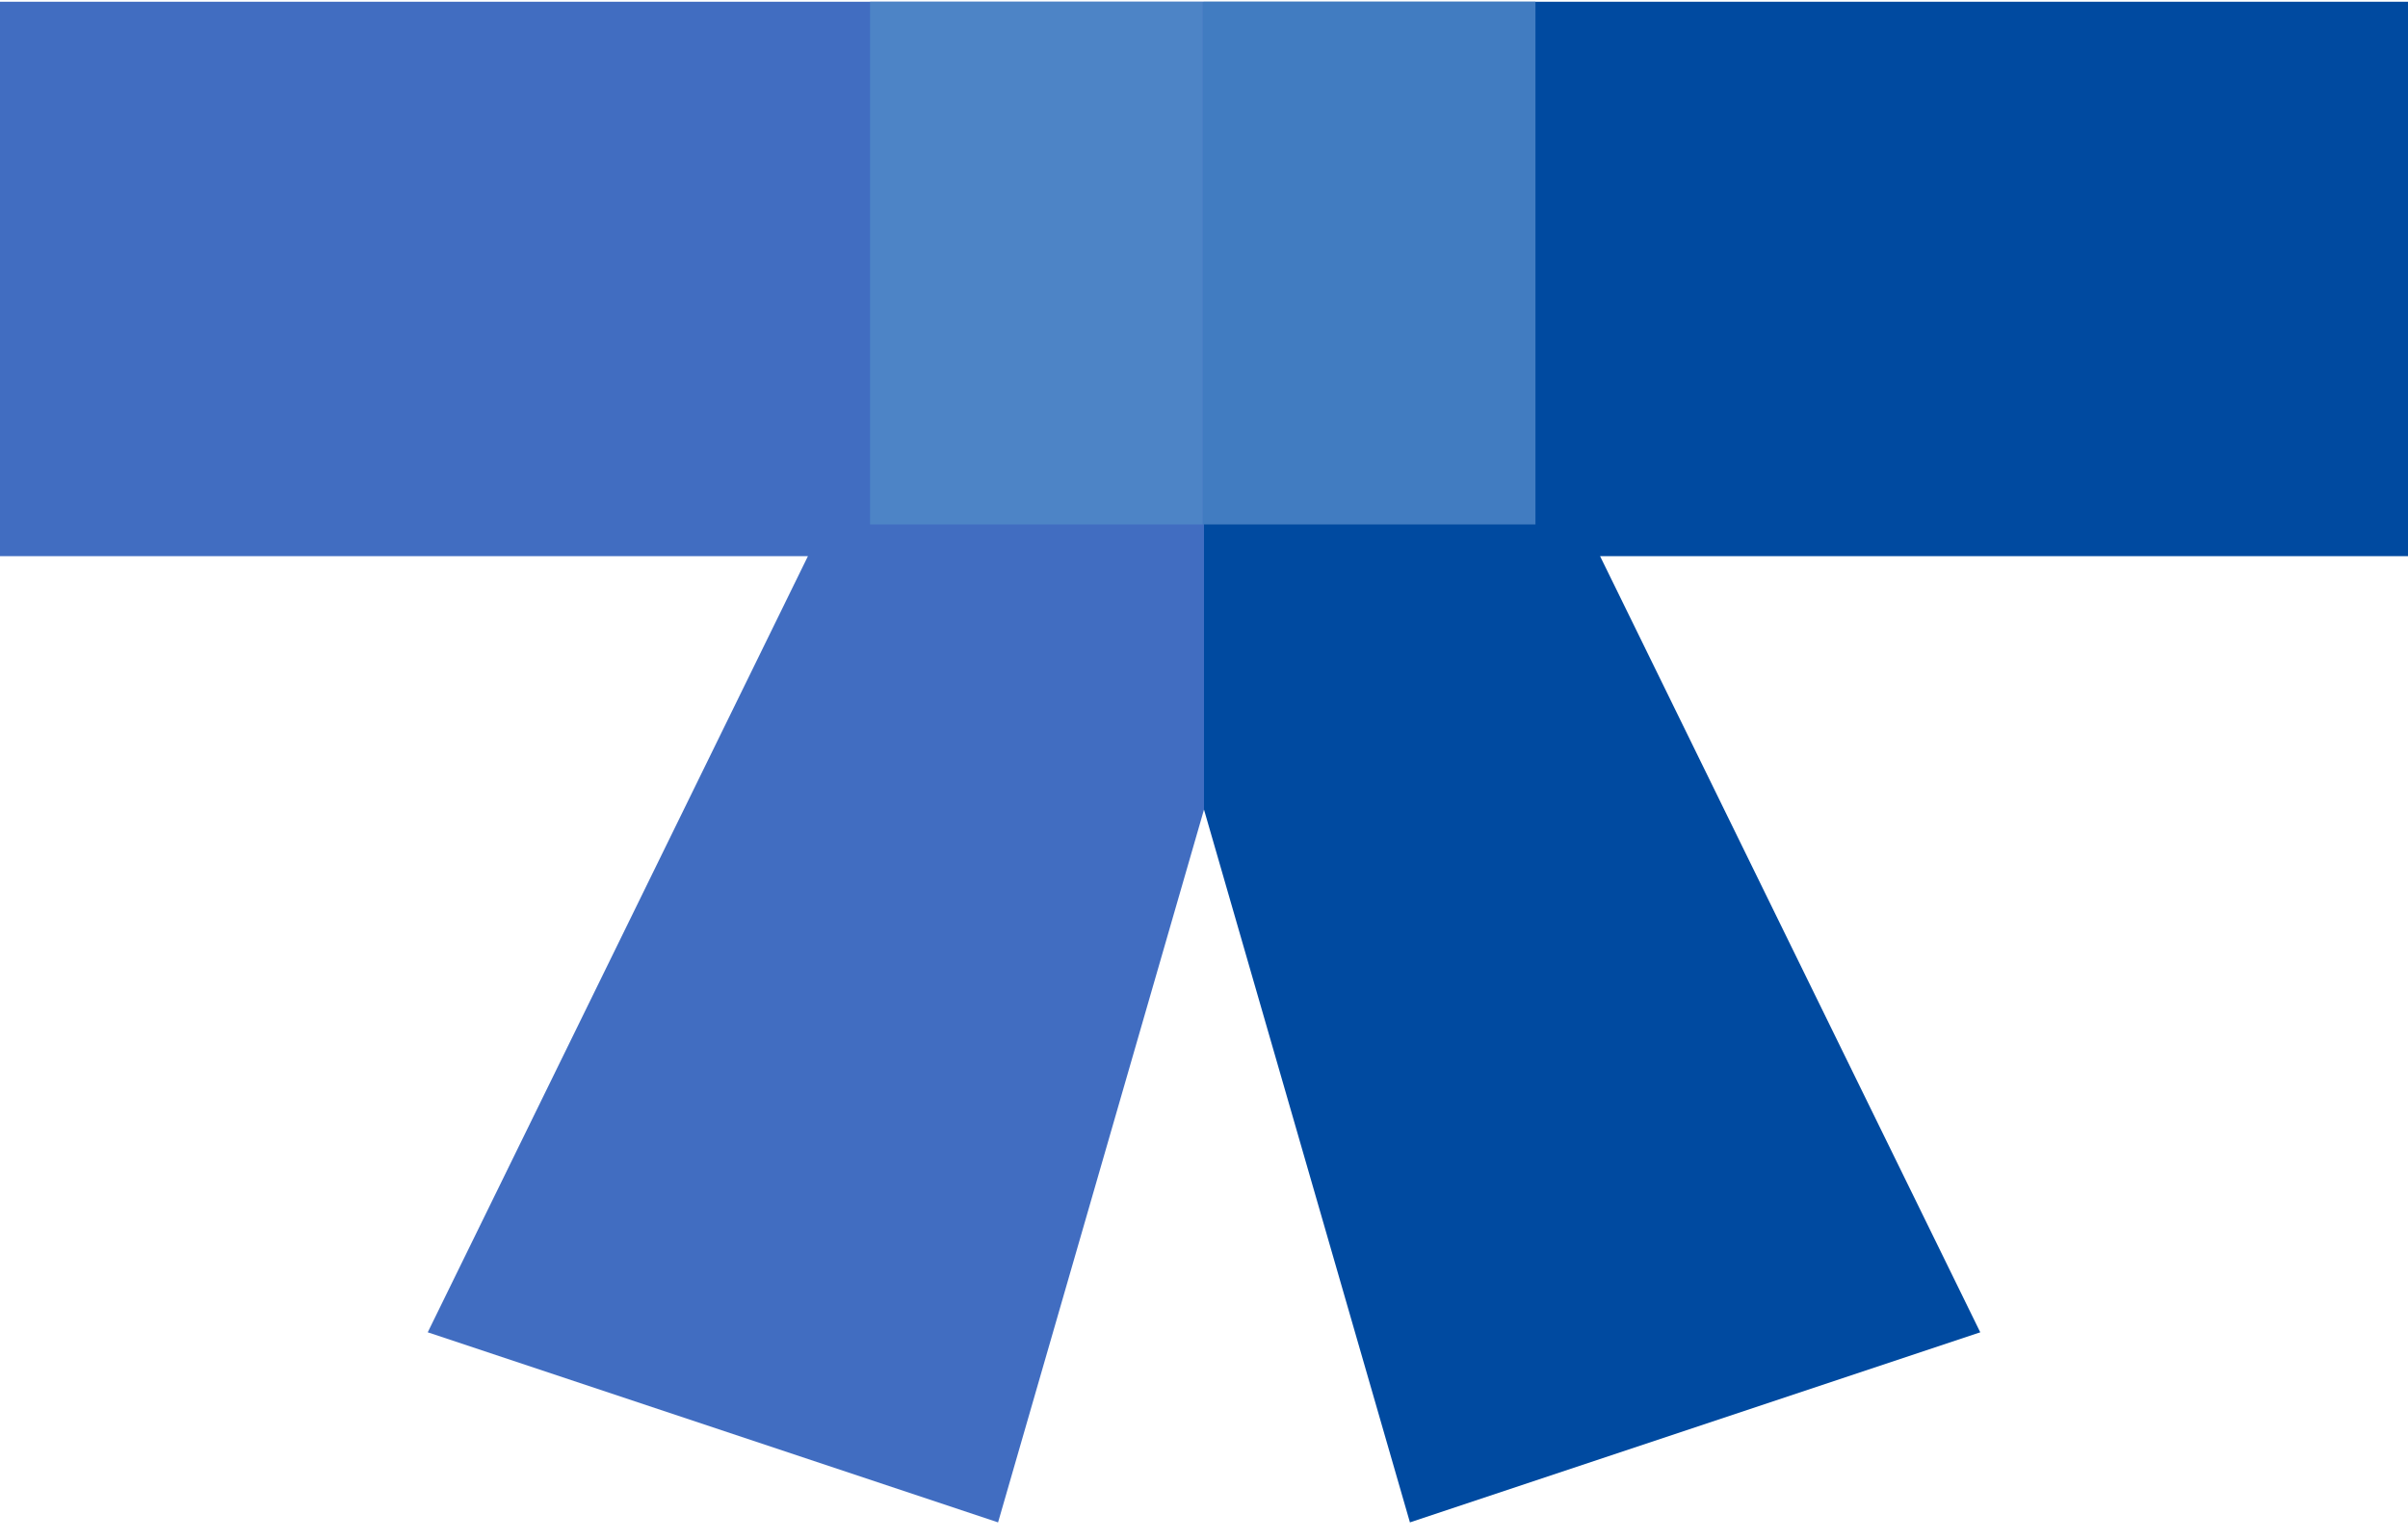
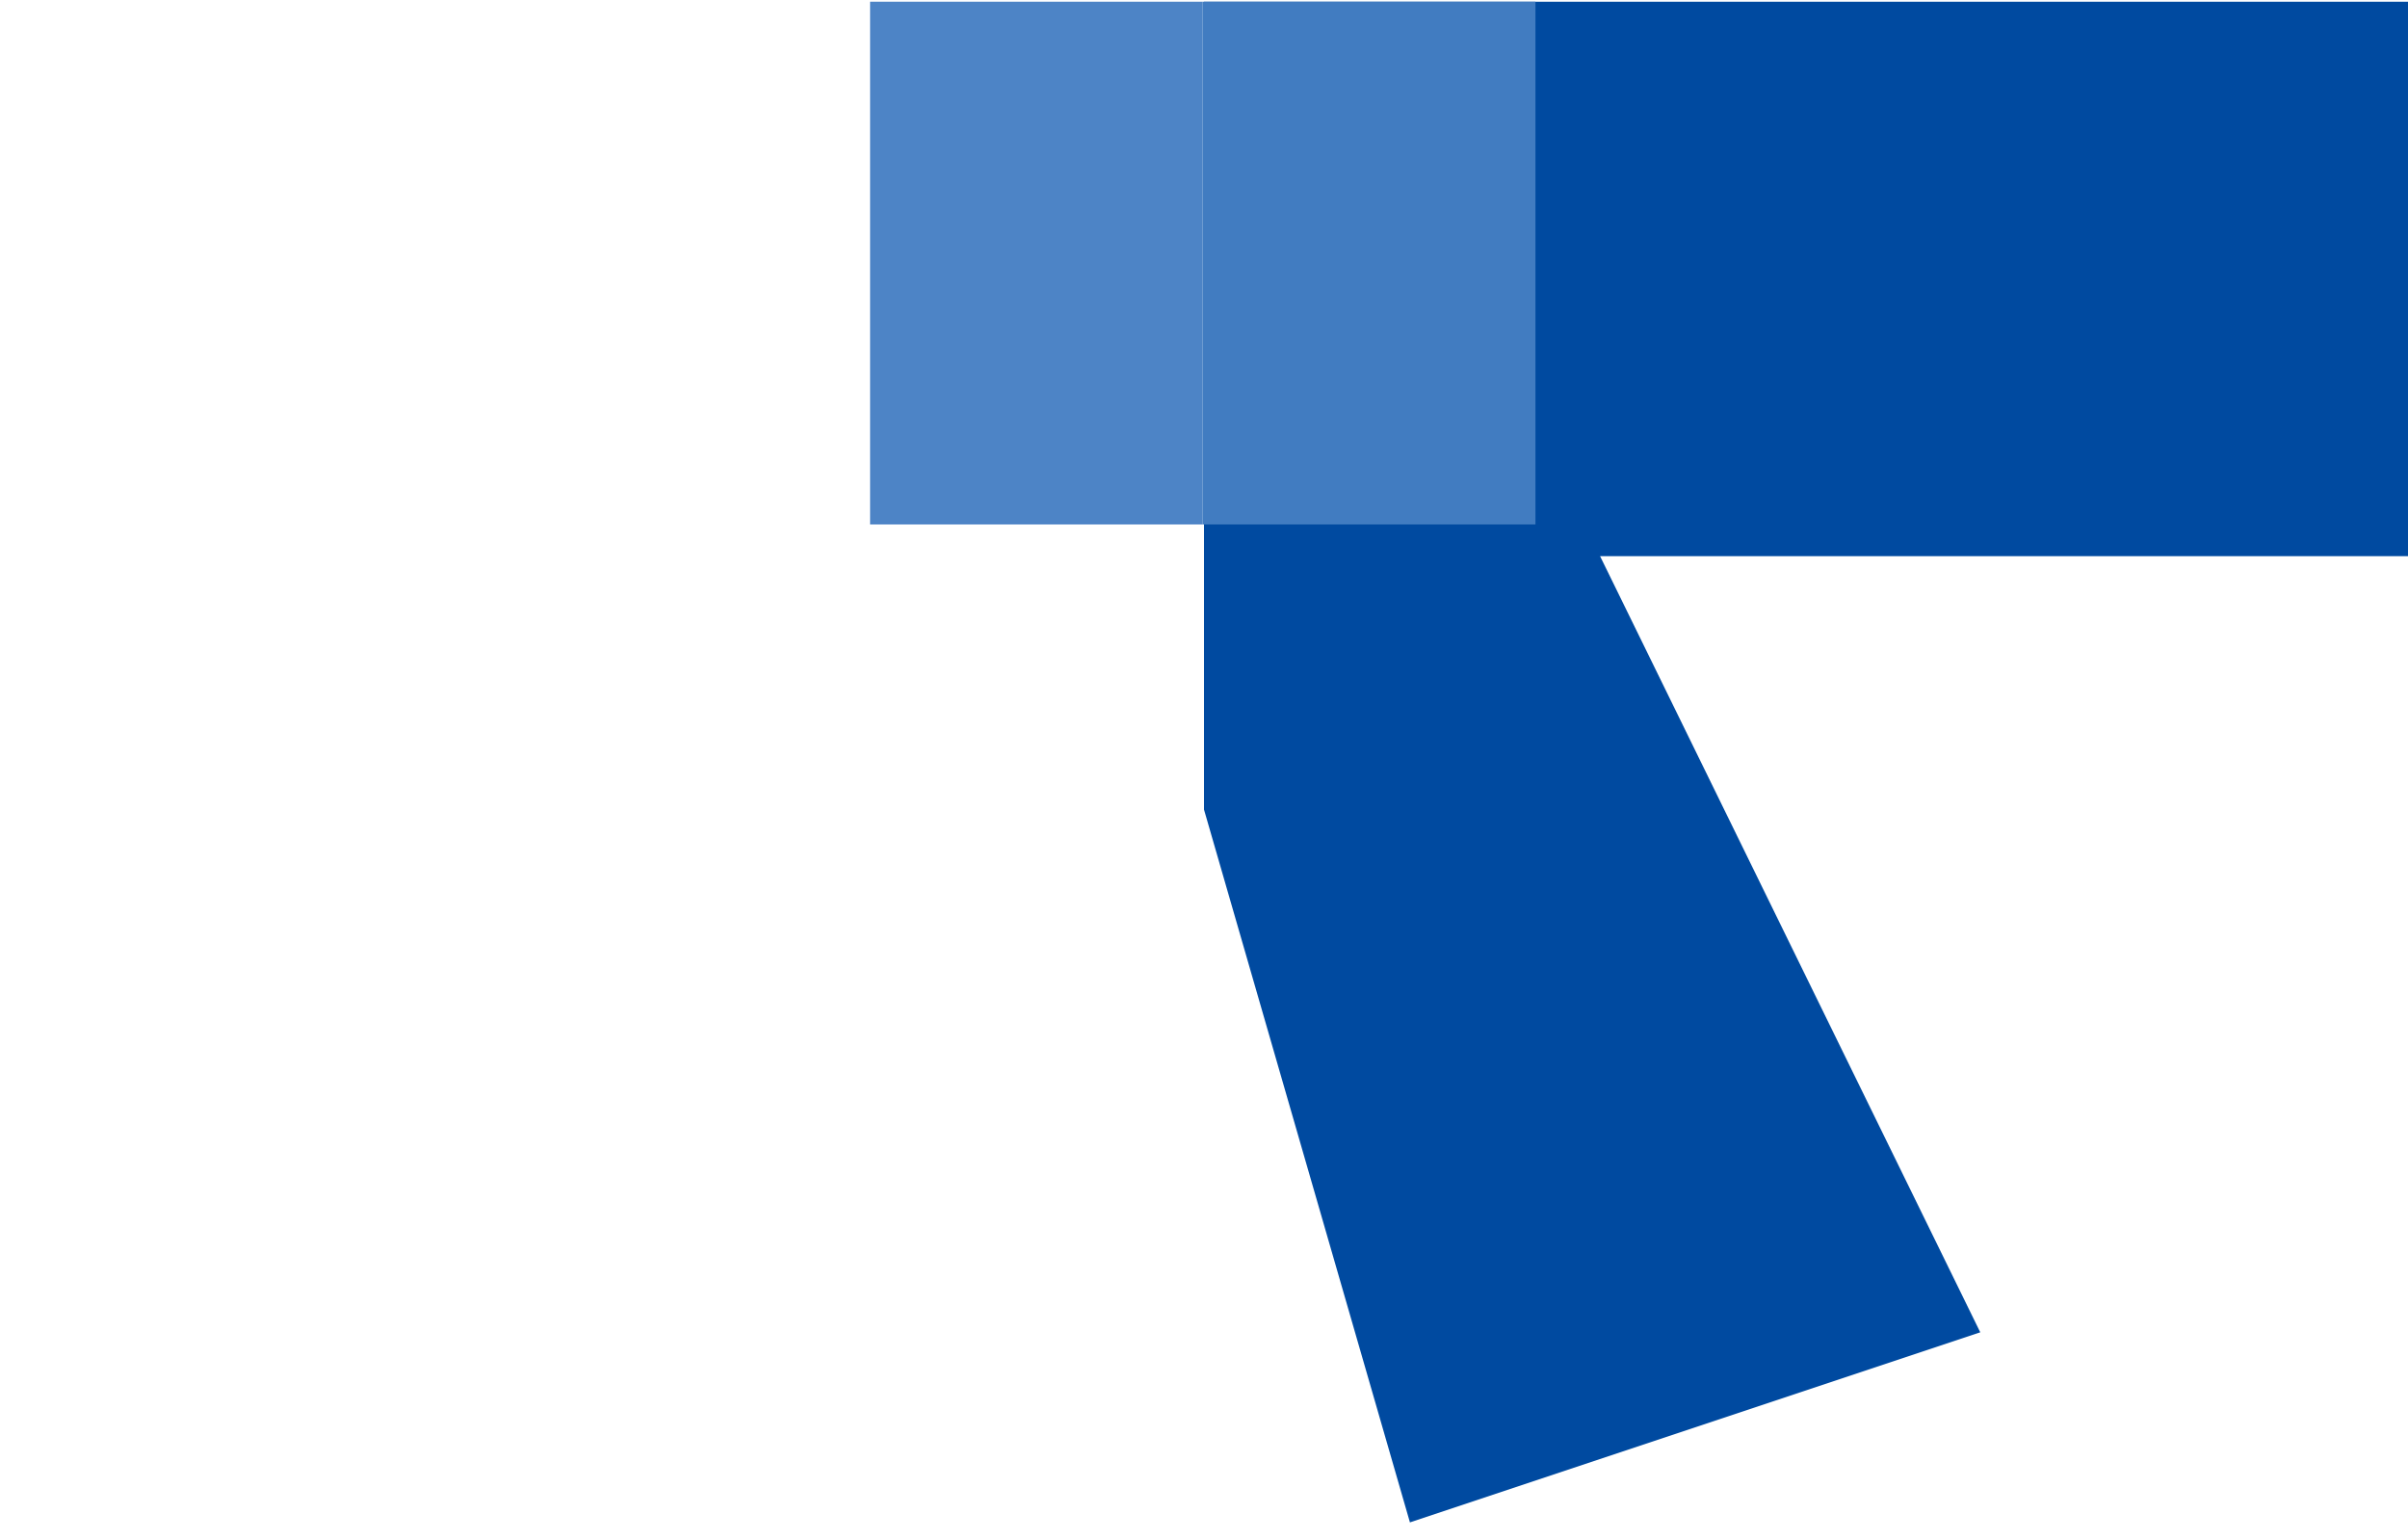
<svg xmlns="http://www.w3.org/2000/svg" width="111" height="71" viewBox="0 0 111 71" fill="none">
  <g clip-path="url(#clip0_438_4058)">
    <path d="M64.993 70.184L55.5 37.322V25.638V0.079H111V25.638H73.757L91.283 61.421L64.993 70.184Z" fill="#004AA0" />
-     <path d="M46.007 70.184L55.5 37.322V25.638V0.079H0V25.638H37.243L19.717 61.421L46.007 70.184Z" fill="#416DC1" />
    <path d="M55.444 24.177V0.079H70.779V24.177H55.444Z" fill="#417CC1" />
    <path d="M40.108 24.177V0.079H55.444V24.177H40.108Z" fill="#4D84C6" />
  </g>
  <defs>
    <clipPath id="clip0_438_4058">
      <rect width="111" height="71" fill="white" />
    </clipPath>
  </defs>
</svg>